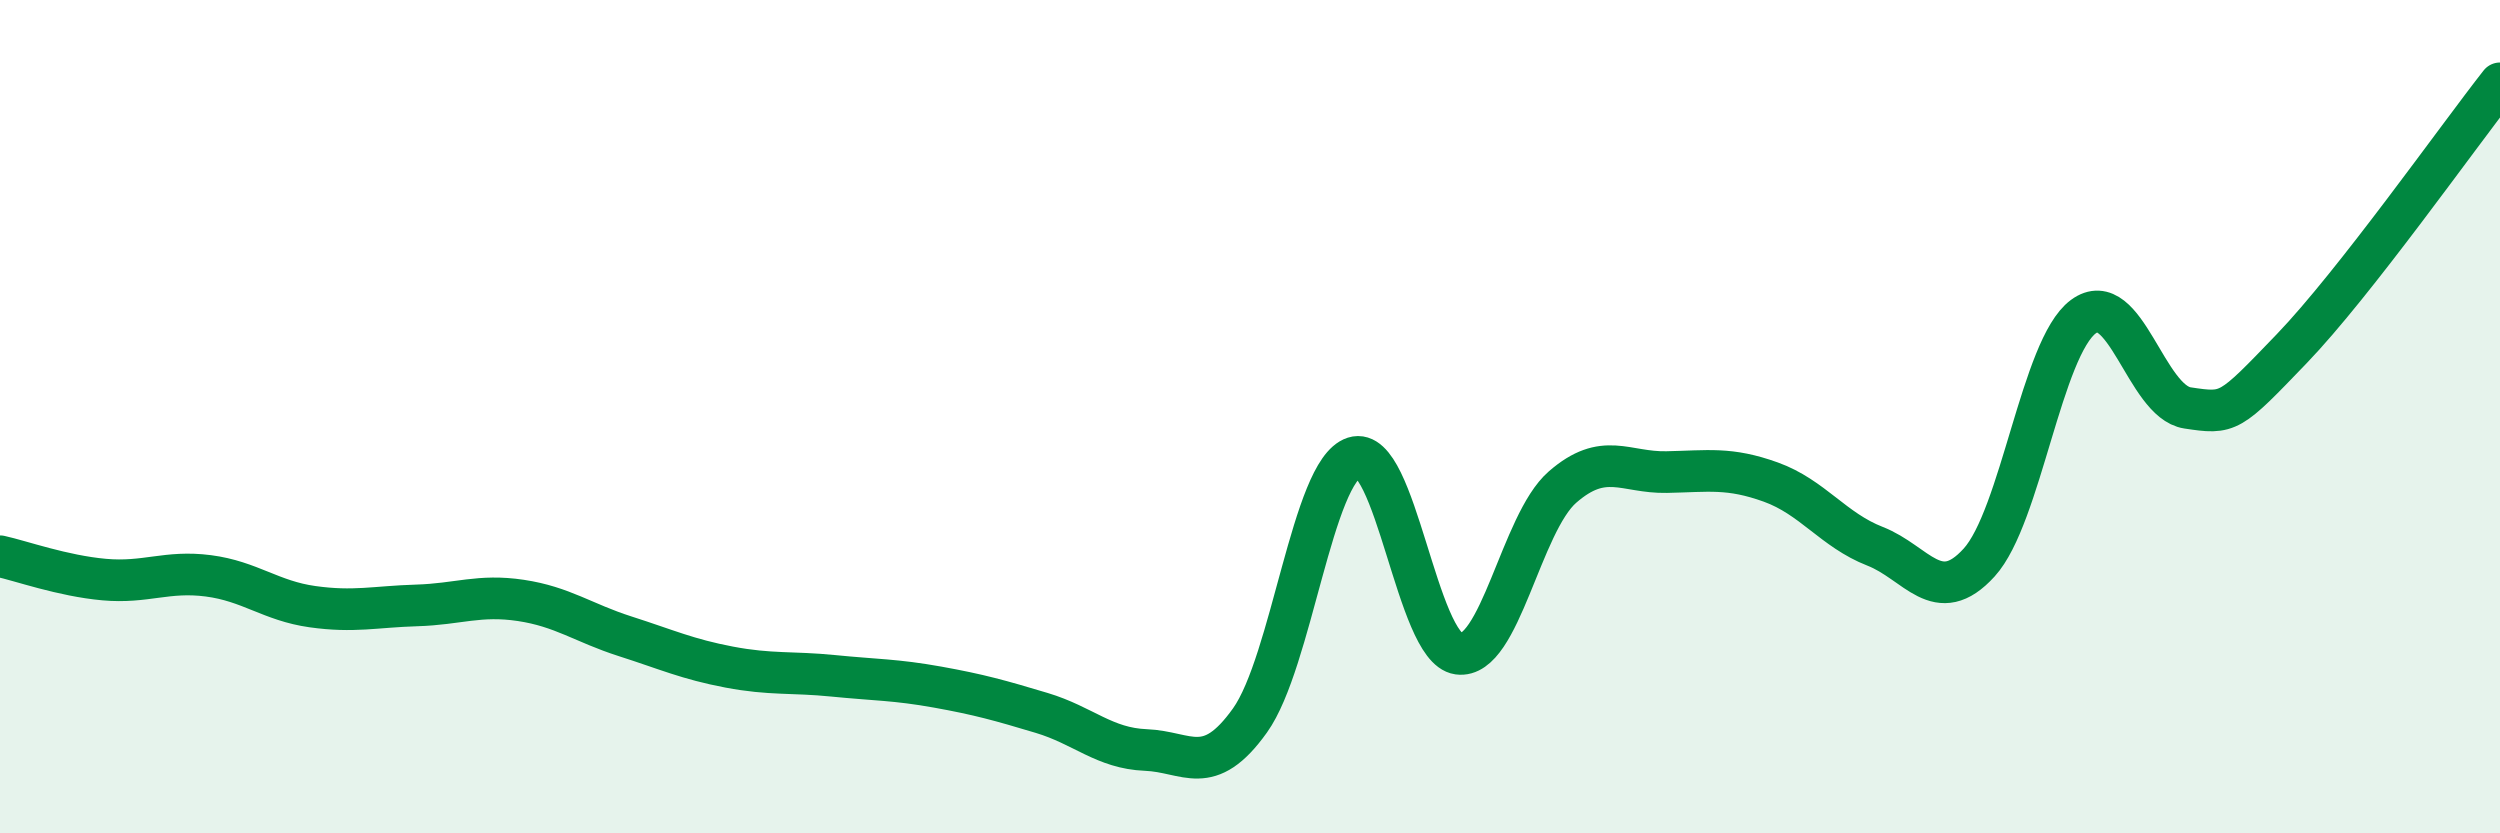
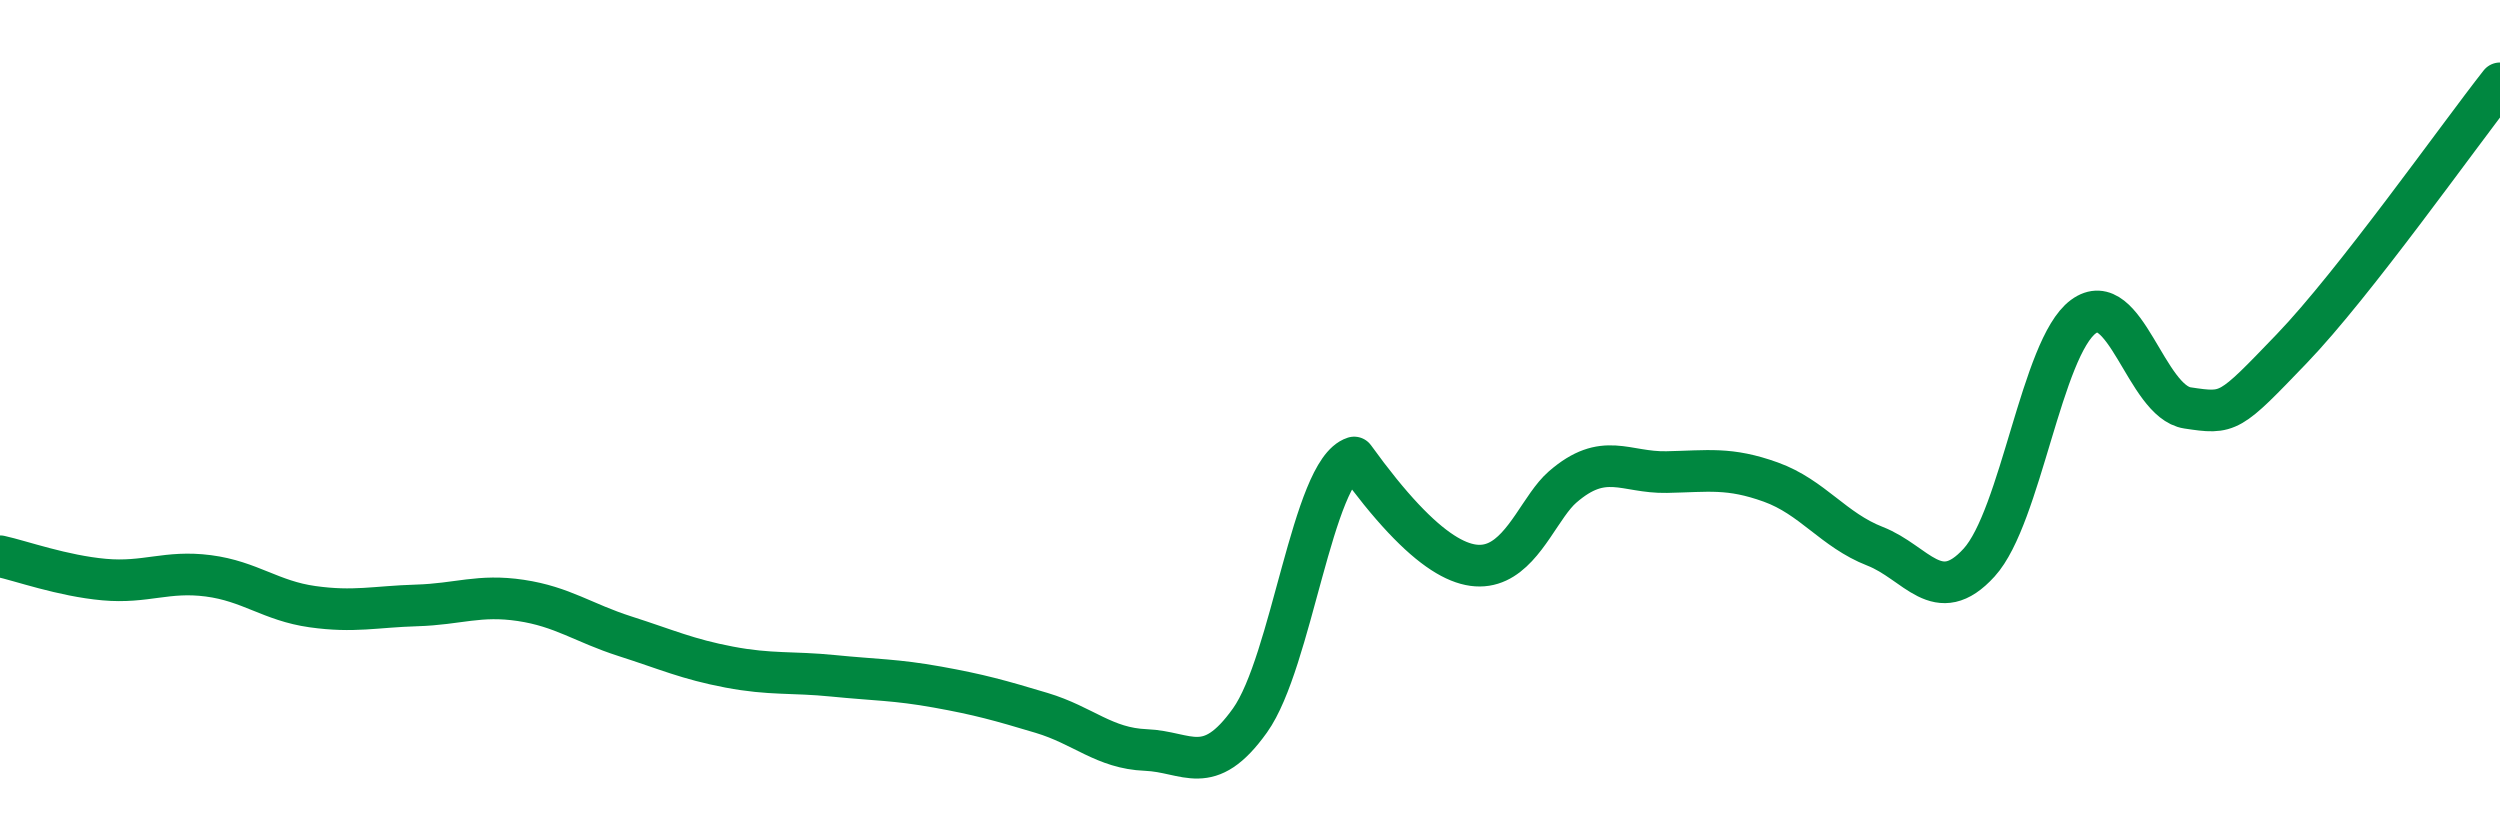
<svg xmlns="http://www.w3.org/2000/svg" width="60" height="20" viewBox="0 0 60 20">
-   <path d="M 0,13.35 C 0.5,13.46 1.5,13.82 2.5,13.91 C 3.5,14 4,13.69 5,13.82 C 6,13.95 6.5,14.42 7.5,14.56 C 8.5,14.7 9,14.56 10,14.53 C 11,14.5 11.5,14.26 12.5,14.41 C 13.5,14.56 14,14.95 15,15.27 C 16,15.59 16.5,15.82 17.5,16.01 C 18.5,16.2 19,16.12 20,16.22 C 21,16.32 21.5,16.31 22.5,16.49 C 23.5,16.67 24,16.81 25,17.11 C 26,17.41 26.5,17.96 27.5,18 C 28.5,18.04 29,18.69 30,17.29 C 31,15.89 31.5,11.3 32.5,10.98 C 33.5,10.66 34,15.55 35,15.69 C 36,15.83 36.5,12.56 37.5,11.69 C 38.5,10.82 39,11.35 40,11.33 C 41,11.31 41.5,11.21 42.5,11.57 C 43.5,11.93 44,12.72 45,13.11 C 46,13.5 46.5,14.6 47.5,13.5 C 48.5,12.4 49,8.34 50,7.6 C 51,6.86 51.5,9.64 52.5,9.79 C 53.5,9.94 53.5,9.93 55,8.37 C 56.5,6.81 59,3.27 60,2L60 20L0 20Z" fill="#008740" opacity="0.1" stroke-linecap="round" stroke-linejoin="round" />
-   <path d="M 0,13.35 C 0.5,13.46 1.5,13.82 2.5,13.91 C 3.5,14 4,13.69 5,13.82 C 6,13.95 6.5,14.42 7.5,14.56 C 8.5,14.7 9,14.56 10,14.53 C 11,14.5 11.5,14.26 12.5,14.41 C 13.5,14.56 14,14.95 15,15.27 C 16,15.59 16.5,15.82 17.5,16.01 C 18.5,16.2 19,16.12 20,16.22 C 21,16.32 21.5,16.31 22.5,16.49 C 23.5,16.67 24,16.81 25,17.11 C 26,17.41 26.5,17.96 27.5,18 C 28.5,18.04 29,18.69 30,17.29 C 31,15.89 31.5,11.3 32.5,10.98 C 33.5,10.66 34,15.55 35,15.69 C 36,15.83 36.5,12.56 37.5,11.69 C 38.5,10.82 39,11.35 40,11.33 C 41,11.31 41.5,11.21 42.5,11.57 C 43.5,11.93 44,12.72 45,13.11 C 46,13.5 46.5,14.6 47.5,13.5 C 48.5,12.4 49,8.34 50,7.6 C 51,6.86 51.5,9.64 52.5,9.79 C 53.5,9.94 53.5,9.93 55,8.37 C 56.5,6.81 59,3.27 60,2" stroke="#008740" stroke-width="1" fill="none" stroke-linecap="round" stroke-linejoin="round" />
+   <path d="M 0,13.35 C 0.5,13.46 1.5,13.82 2.5,13.91 C 3.5,14 4,13.69 5,13.82 C 6,13.95 6.5,14.42 7.5,14.56 C 8.5,14.7 9,14.56 10,14.53 C 11,14.5 11.5,14.26 12.5,14.41 C 13.5,14.56 14,14.95 15,15.27 C 16,15.59 16.5,15.82 17.5,16.01 C 18.5,16.2 19,16.12 20,16.22 C 21,16.32 21.5,16.31 22.5,16.49 C 23.5,16.67 24,16.81 25,17.11 C 26,17.41 26.5,17.96 27.5,18 C 28.5,18.04 29,18.69 30,17.29 C 31,15.89 31.5,11.3 32.5,10.98 C 36,15.83 36.5,12.56 37.5,11.69 C 38.5,10.82 39,11.35 40,11.33 C 41,11.31 41.5,11.21 42.5,11.57 C 43.5,11.93 44,12.72 45,13.11 C 46,13.5 46.5,14.6 47.5,13.5 C 48.5,12.4 49,8.34 50,7.6 C 51,6.86 51.5,9.64 52.5,9.79 C 53.5,9.94 53.5,9.93 55,8.37 C 56.5,6.81 59,3.27 60,2" stroke="#008740" stroke-width="1" fill="none" stroke-linecap="round" stroke-linejoin="round" />
</svg>